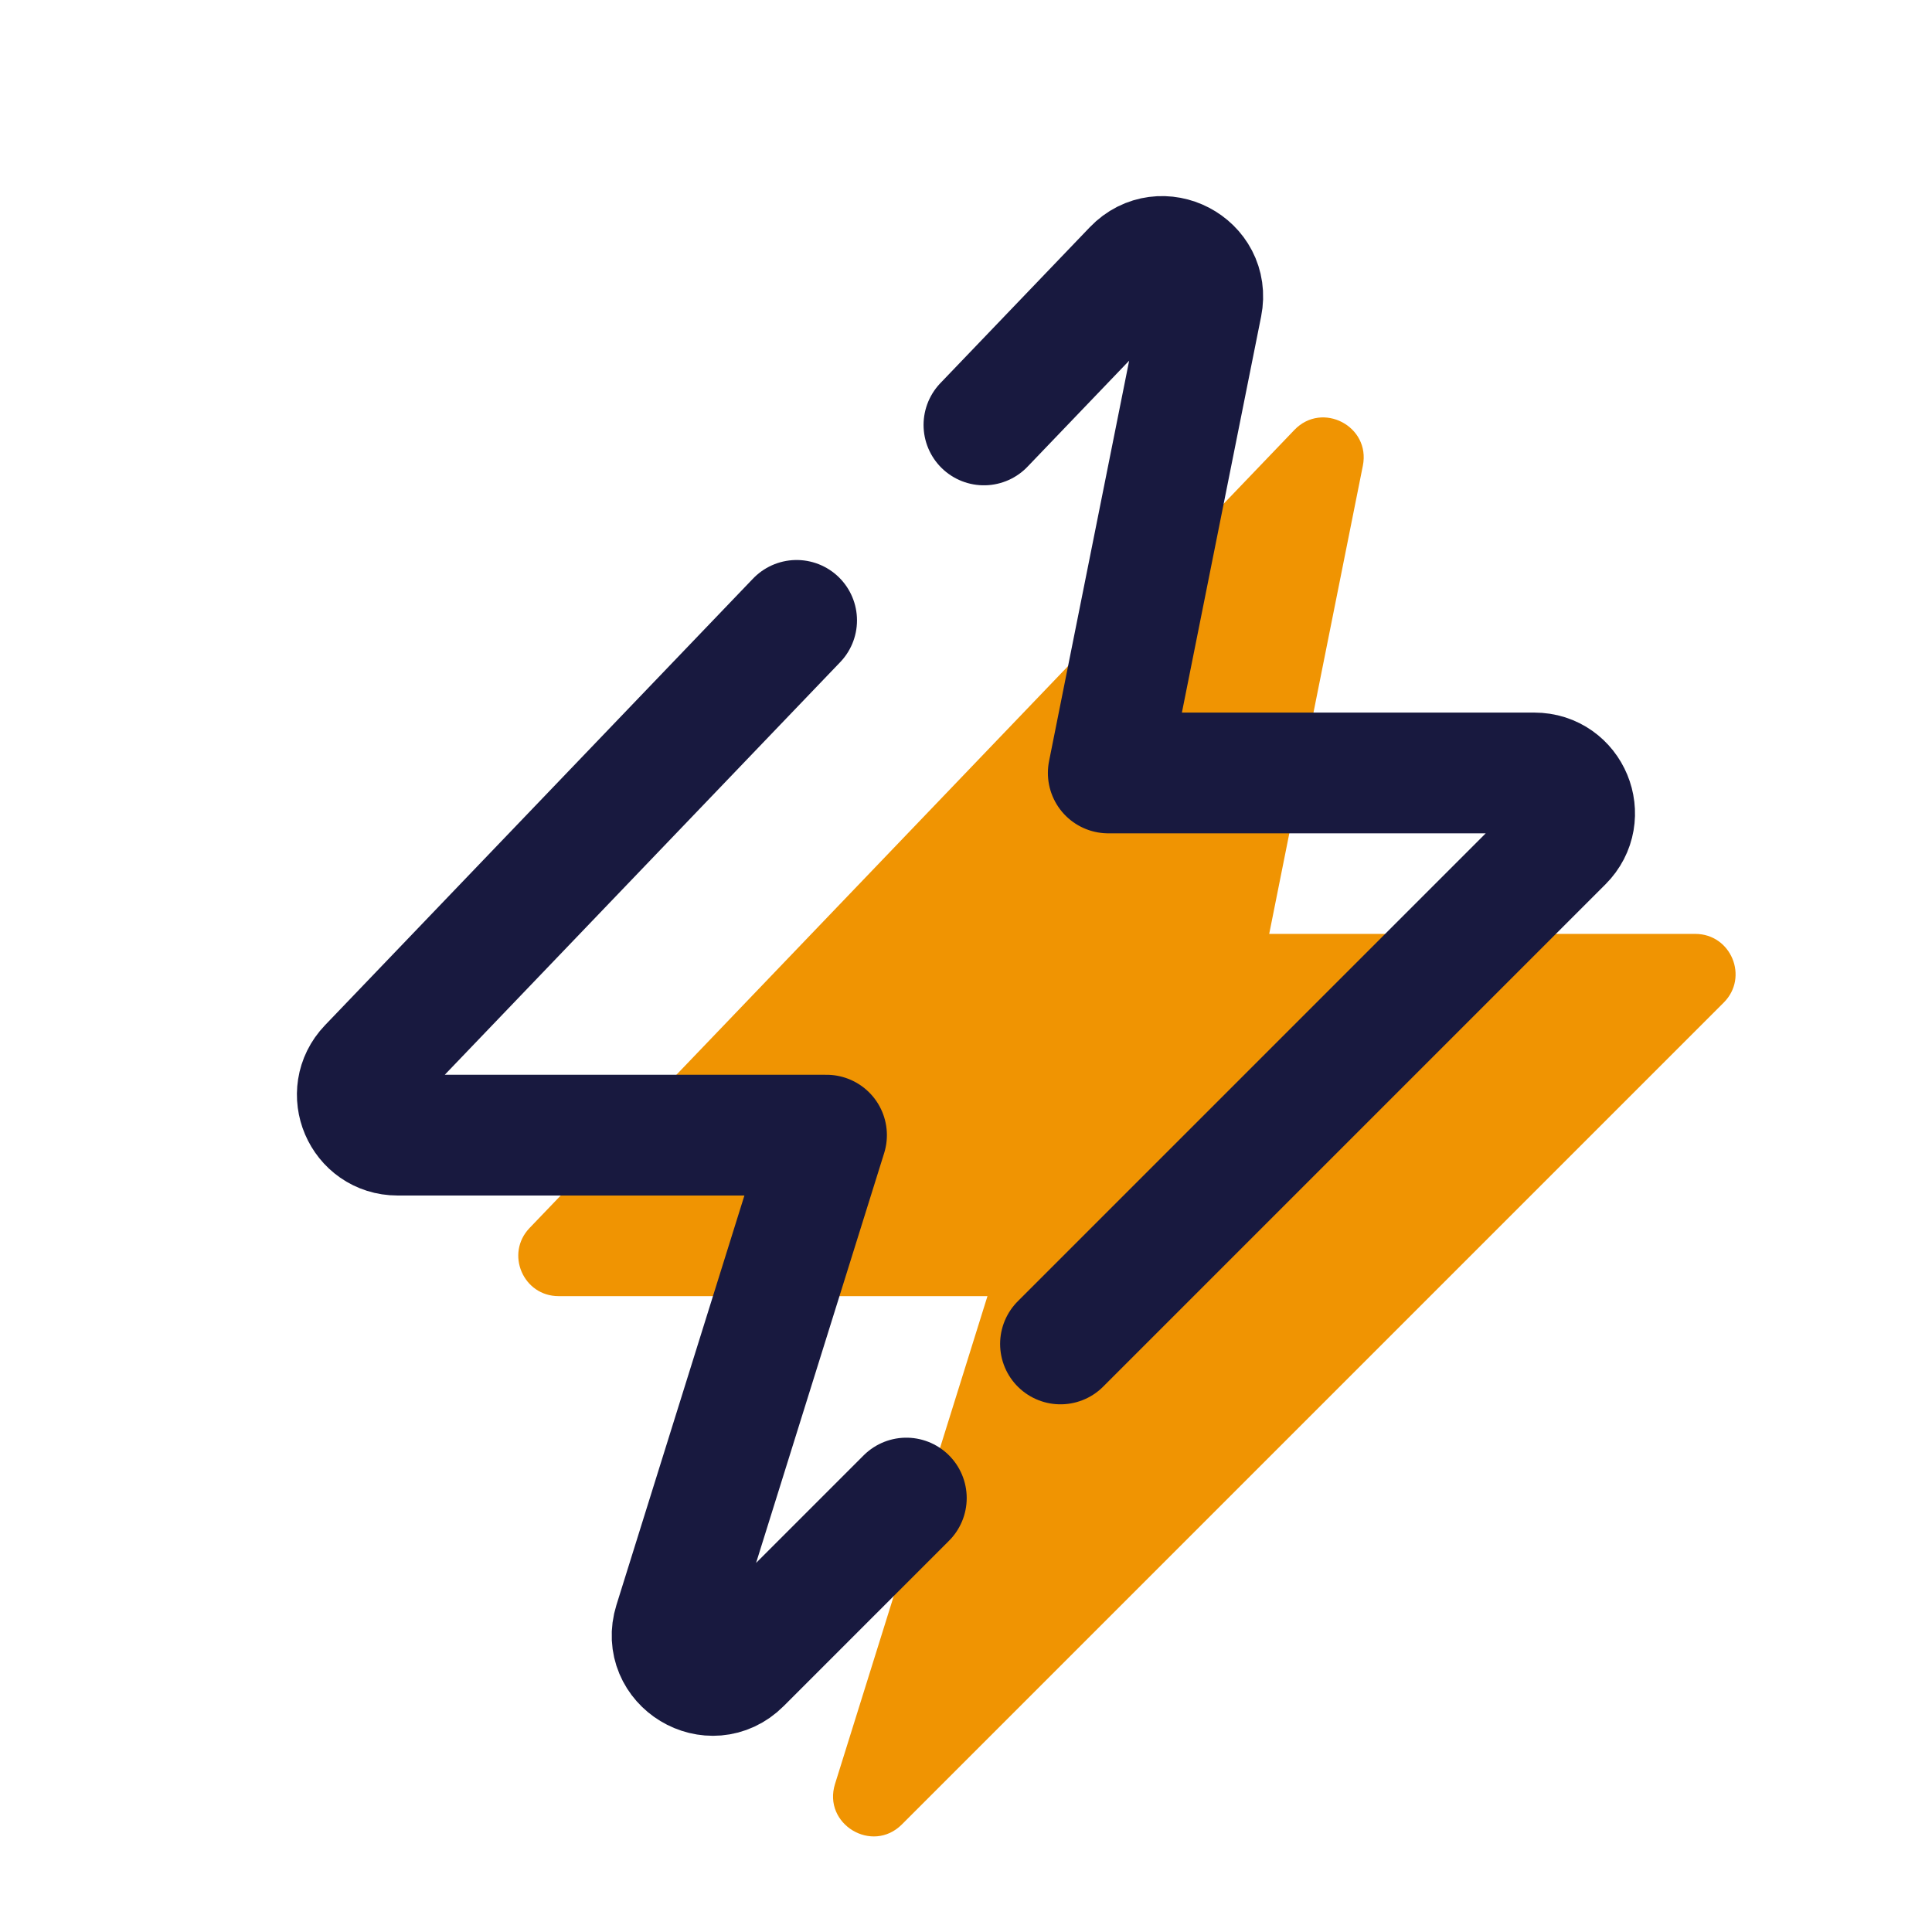
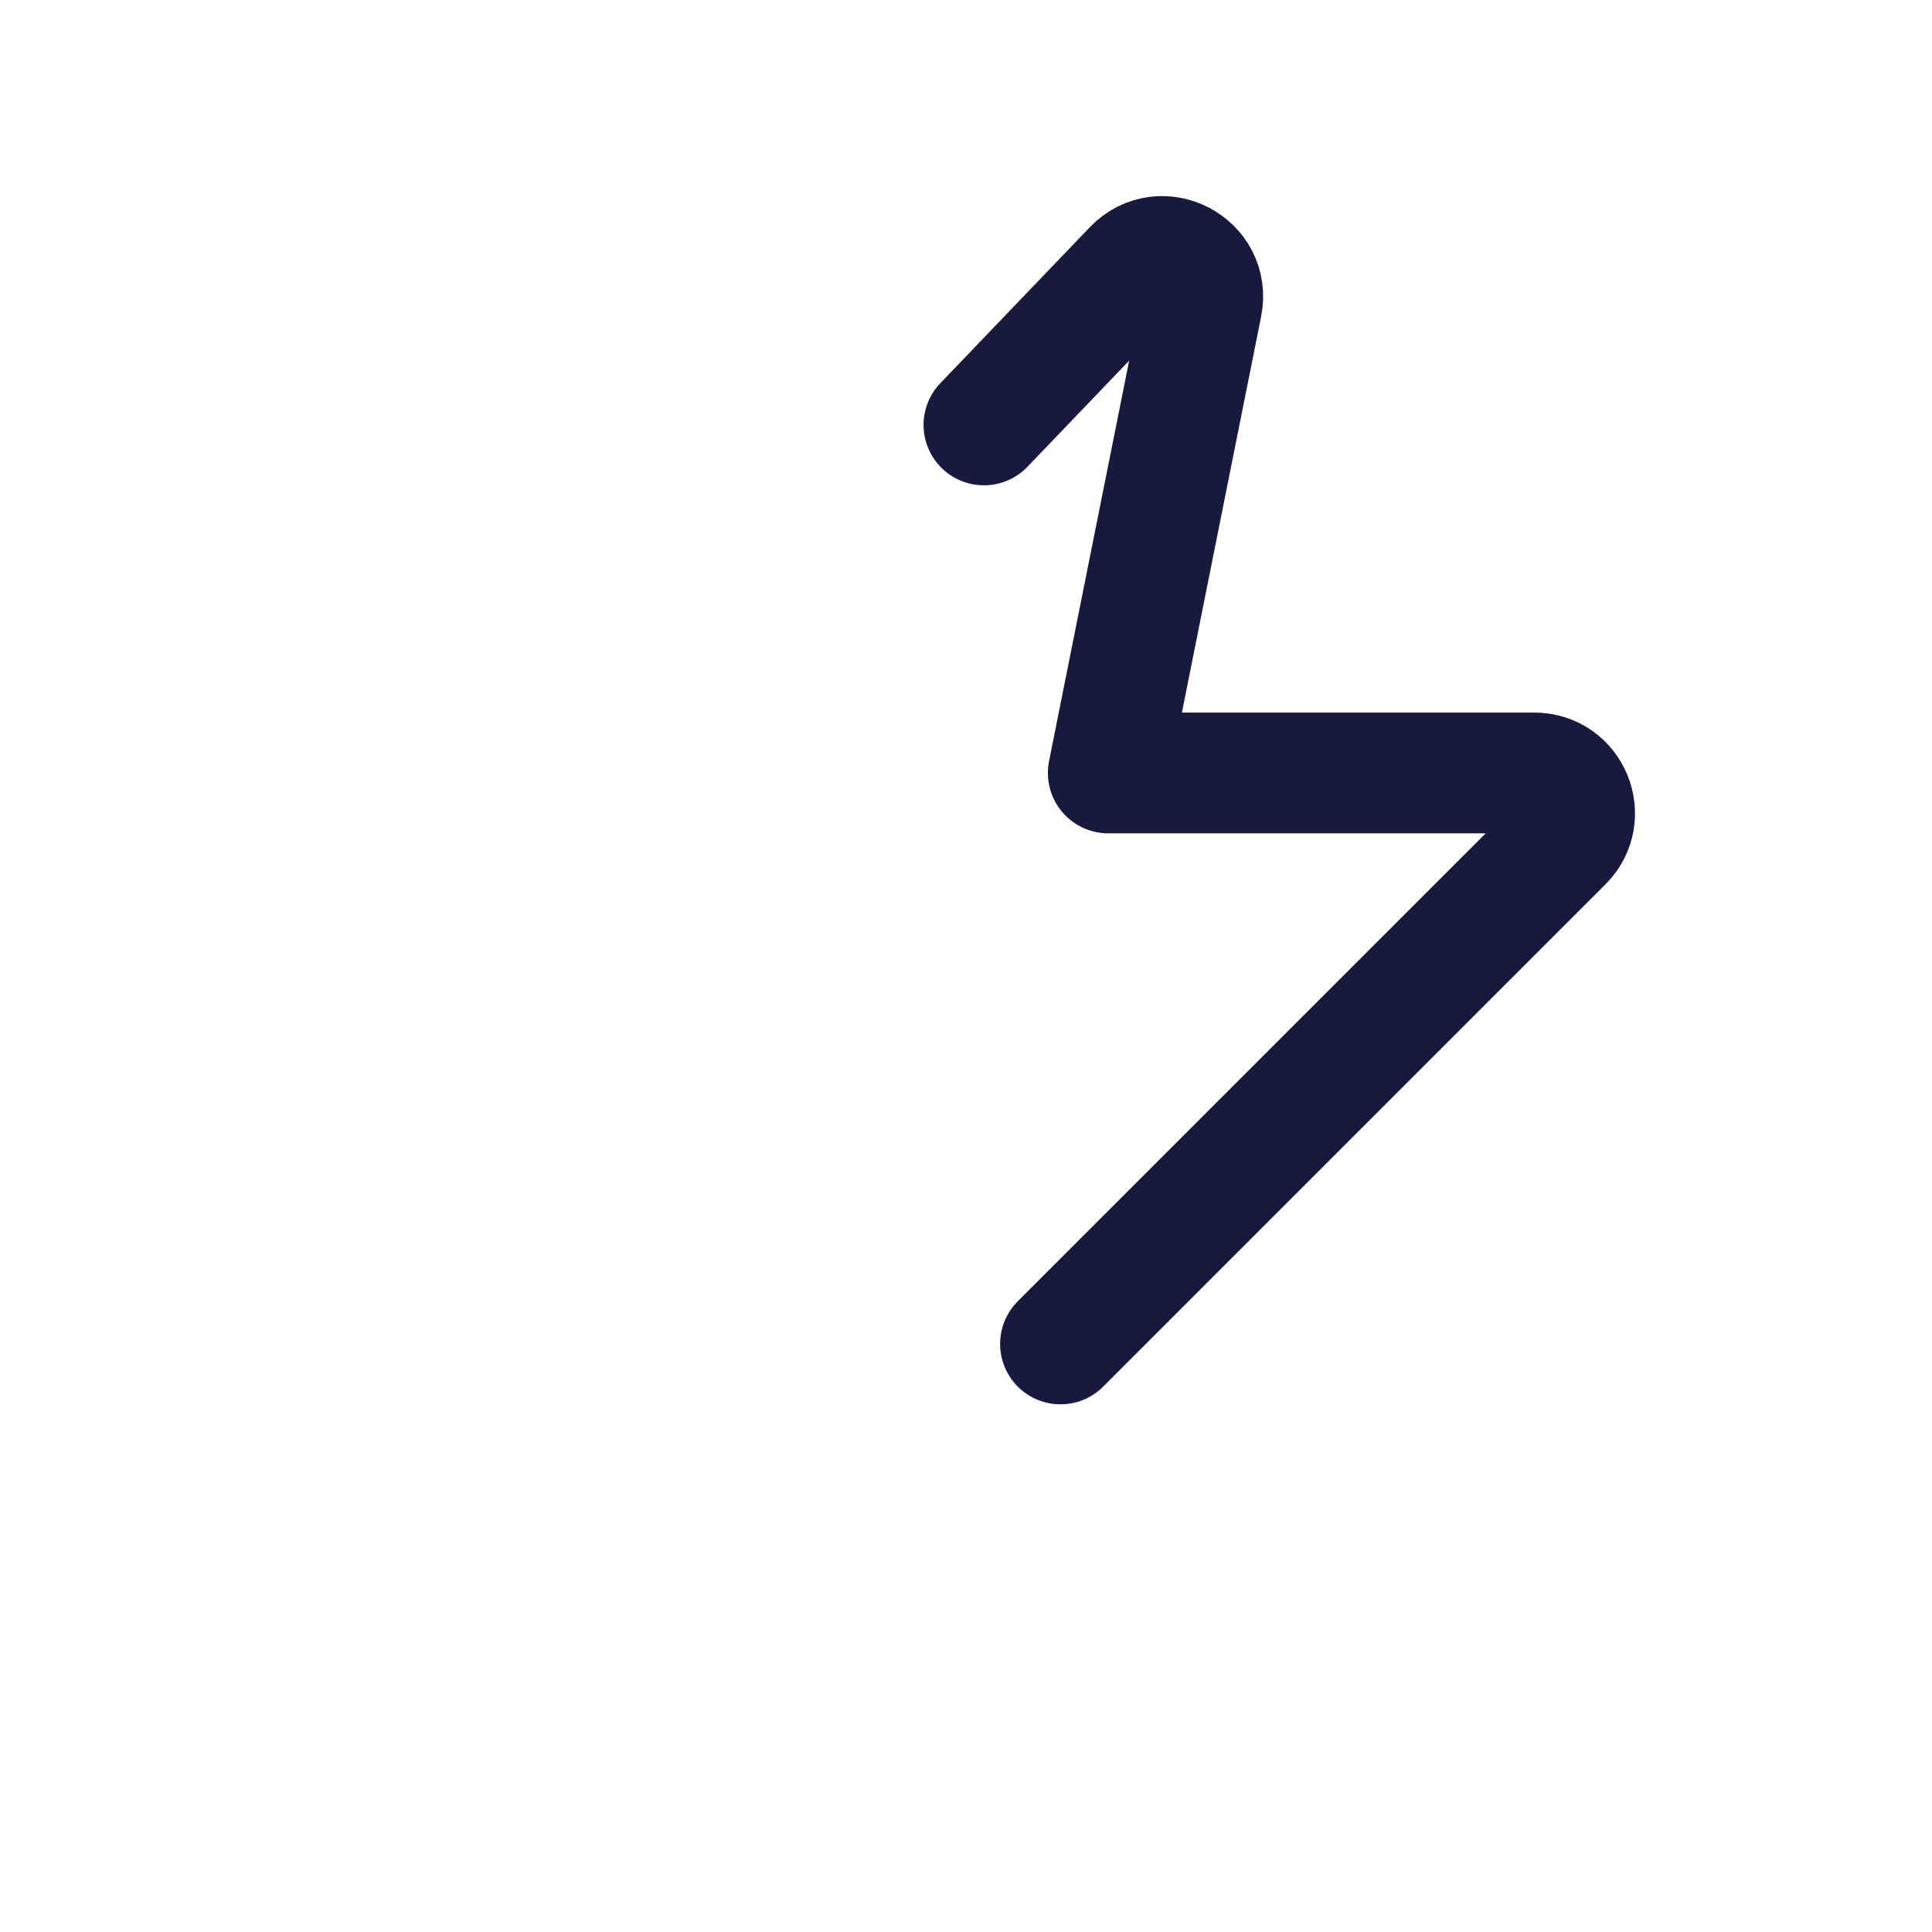
<svg xmlns="http://www.w3.org/2000/svg" viewBox="0,0,256,256" width="48px" height="48px" fill-rule="nonzero">
  <g fill="none" fill-rule="nonzero" stroke="none" stroke-width="none" stroke-linecap="none" stroke-linejoin="none" stroke-miterlimit="10" stroke-dasharray="" stroke-dashoffset="0" font-family="none" font-weight="none" font-size="none" text-anchor="none" style="mix-blend-mode: normal">
    <g transform="scale(5.333,5.333)">
-       <path d="M33.862,11.571l-2.327,11.633h10.586c0.891,0 1.337,1.077 0.707,1.707l-20.419,20.419c-0.739,0.739 -1.973,-0.008 -1.662,-1.005l3.788,-12.121h-10.656c-0.881,0 -1.331,-1.056 -0.722,-1.692l19.003,-19.829c0.692,-0.722 1.898,-0.093 1.702,0.888z" fill="#f09402" stroke="none" stroke-width="1" stroke-linecap="butt" stroke-linejoin="miter" />
-       <path d="M22.519,37.221l-4.109,4.109c-0.739,0.739 -1.973,-0.008 -1.662,-1.005l3.788,-12.121h-10.657c-0.881,0 -1.331,-1.056 -0.722,-1.692l10.636,-11.098" fill="none" stroke="#18193f" stroke-width="3" stroke-linecap="round" stroke-linejoin="round" />
      <path d="M24.447,10.558l3.713,-3.874c0.692,-0.722 1.899,-0.093 1.703,0.888l-2.327,11.633h10.586c0.891,0 1.337,1.077 0.707,1.707l-12.48,12.48" fill="none" stroke="#18193f" stroke-width="3" stroke-linecap="round" stroke-linejoin="round" />
    </g>
  </g>
</svg>